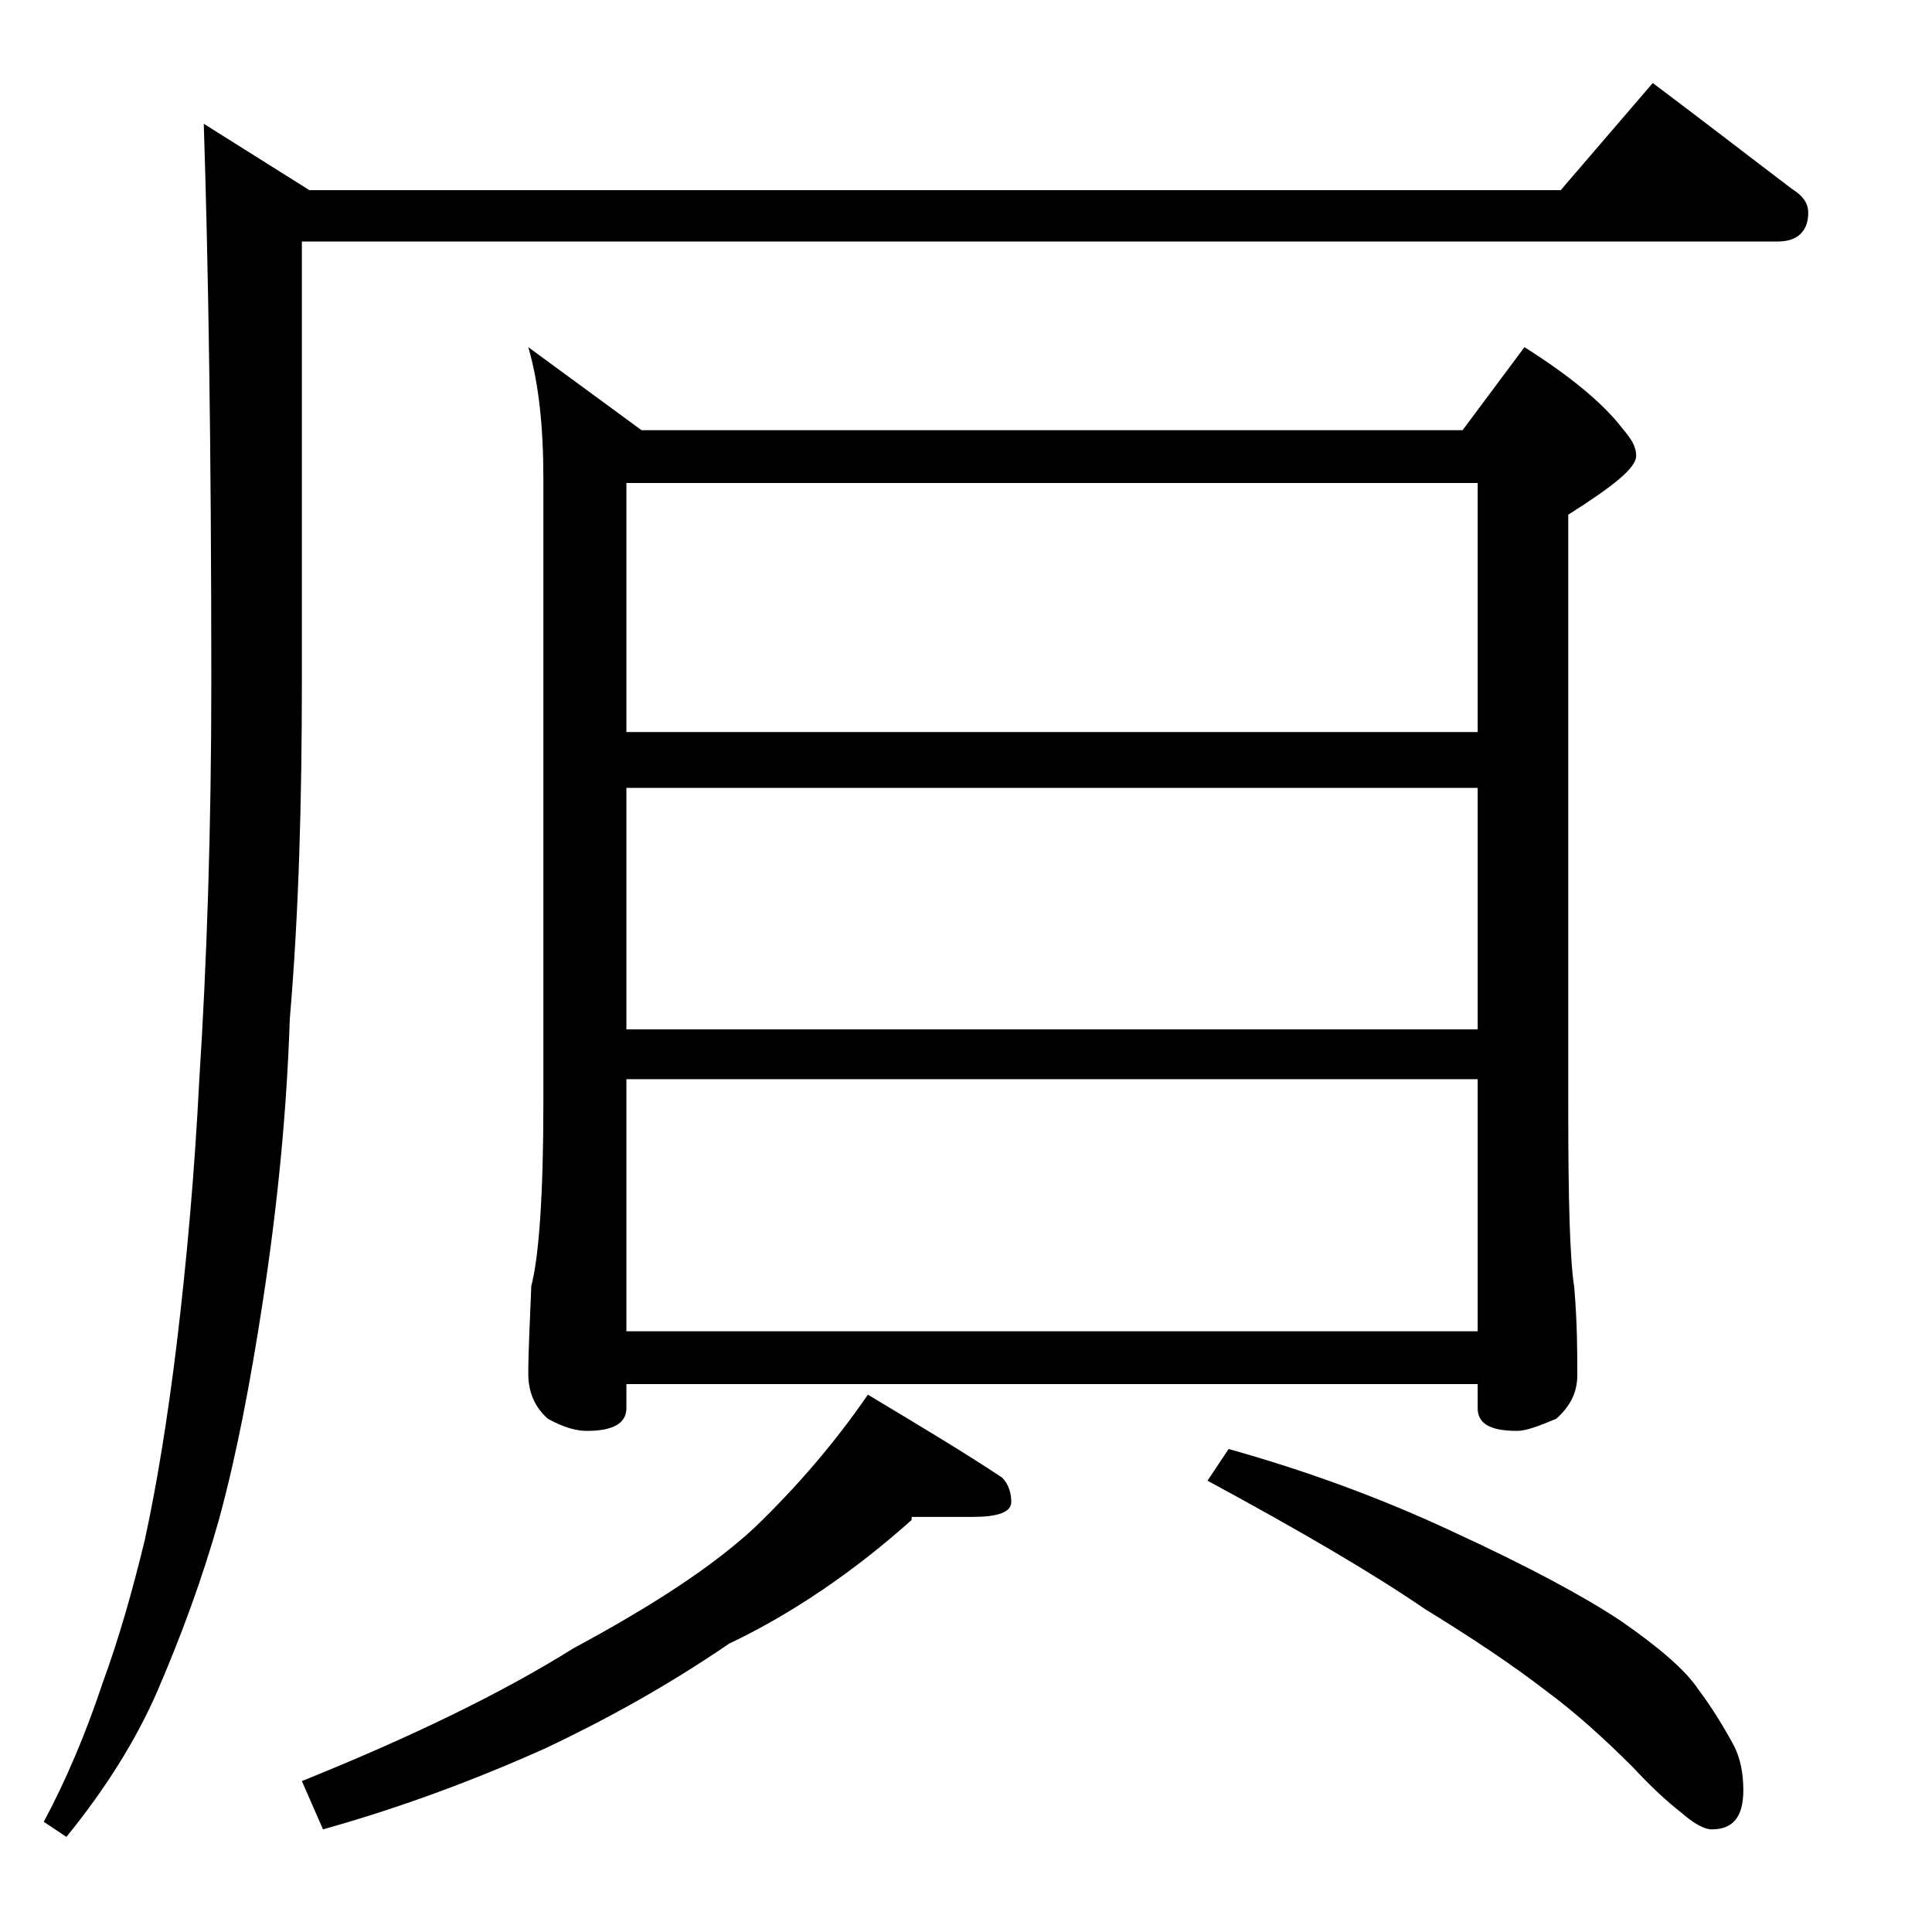
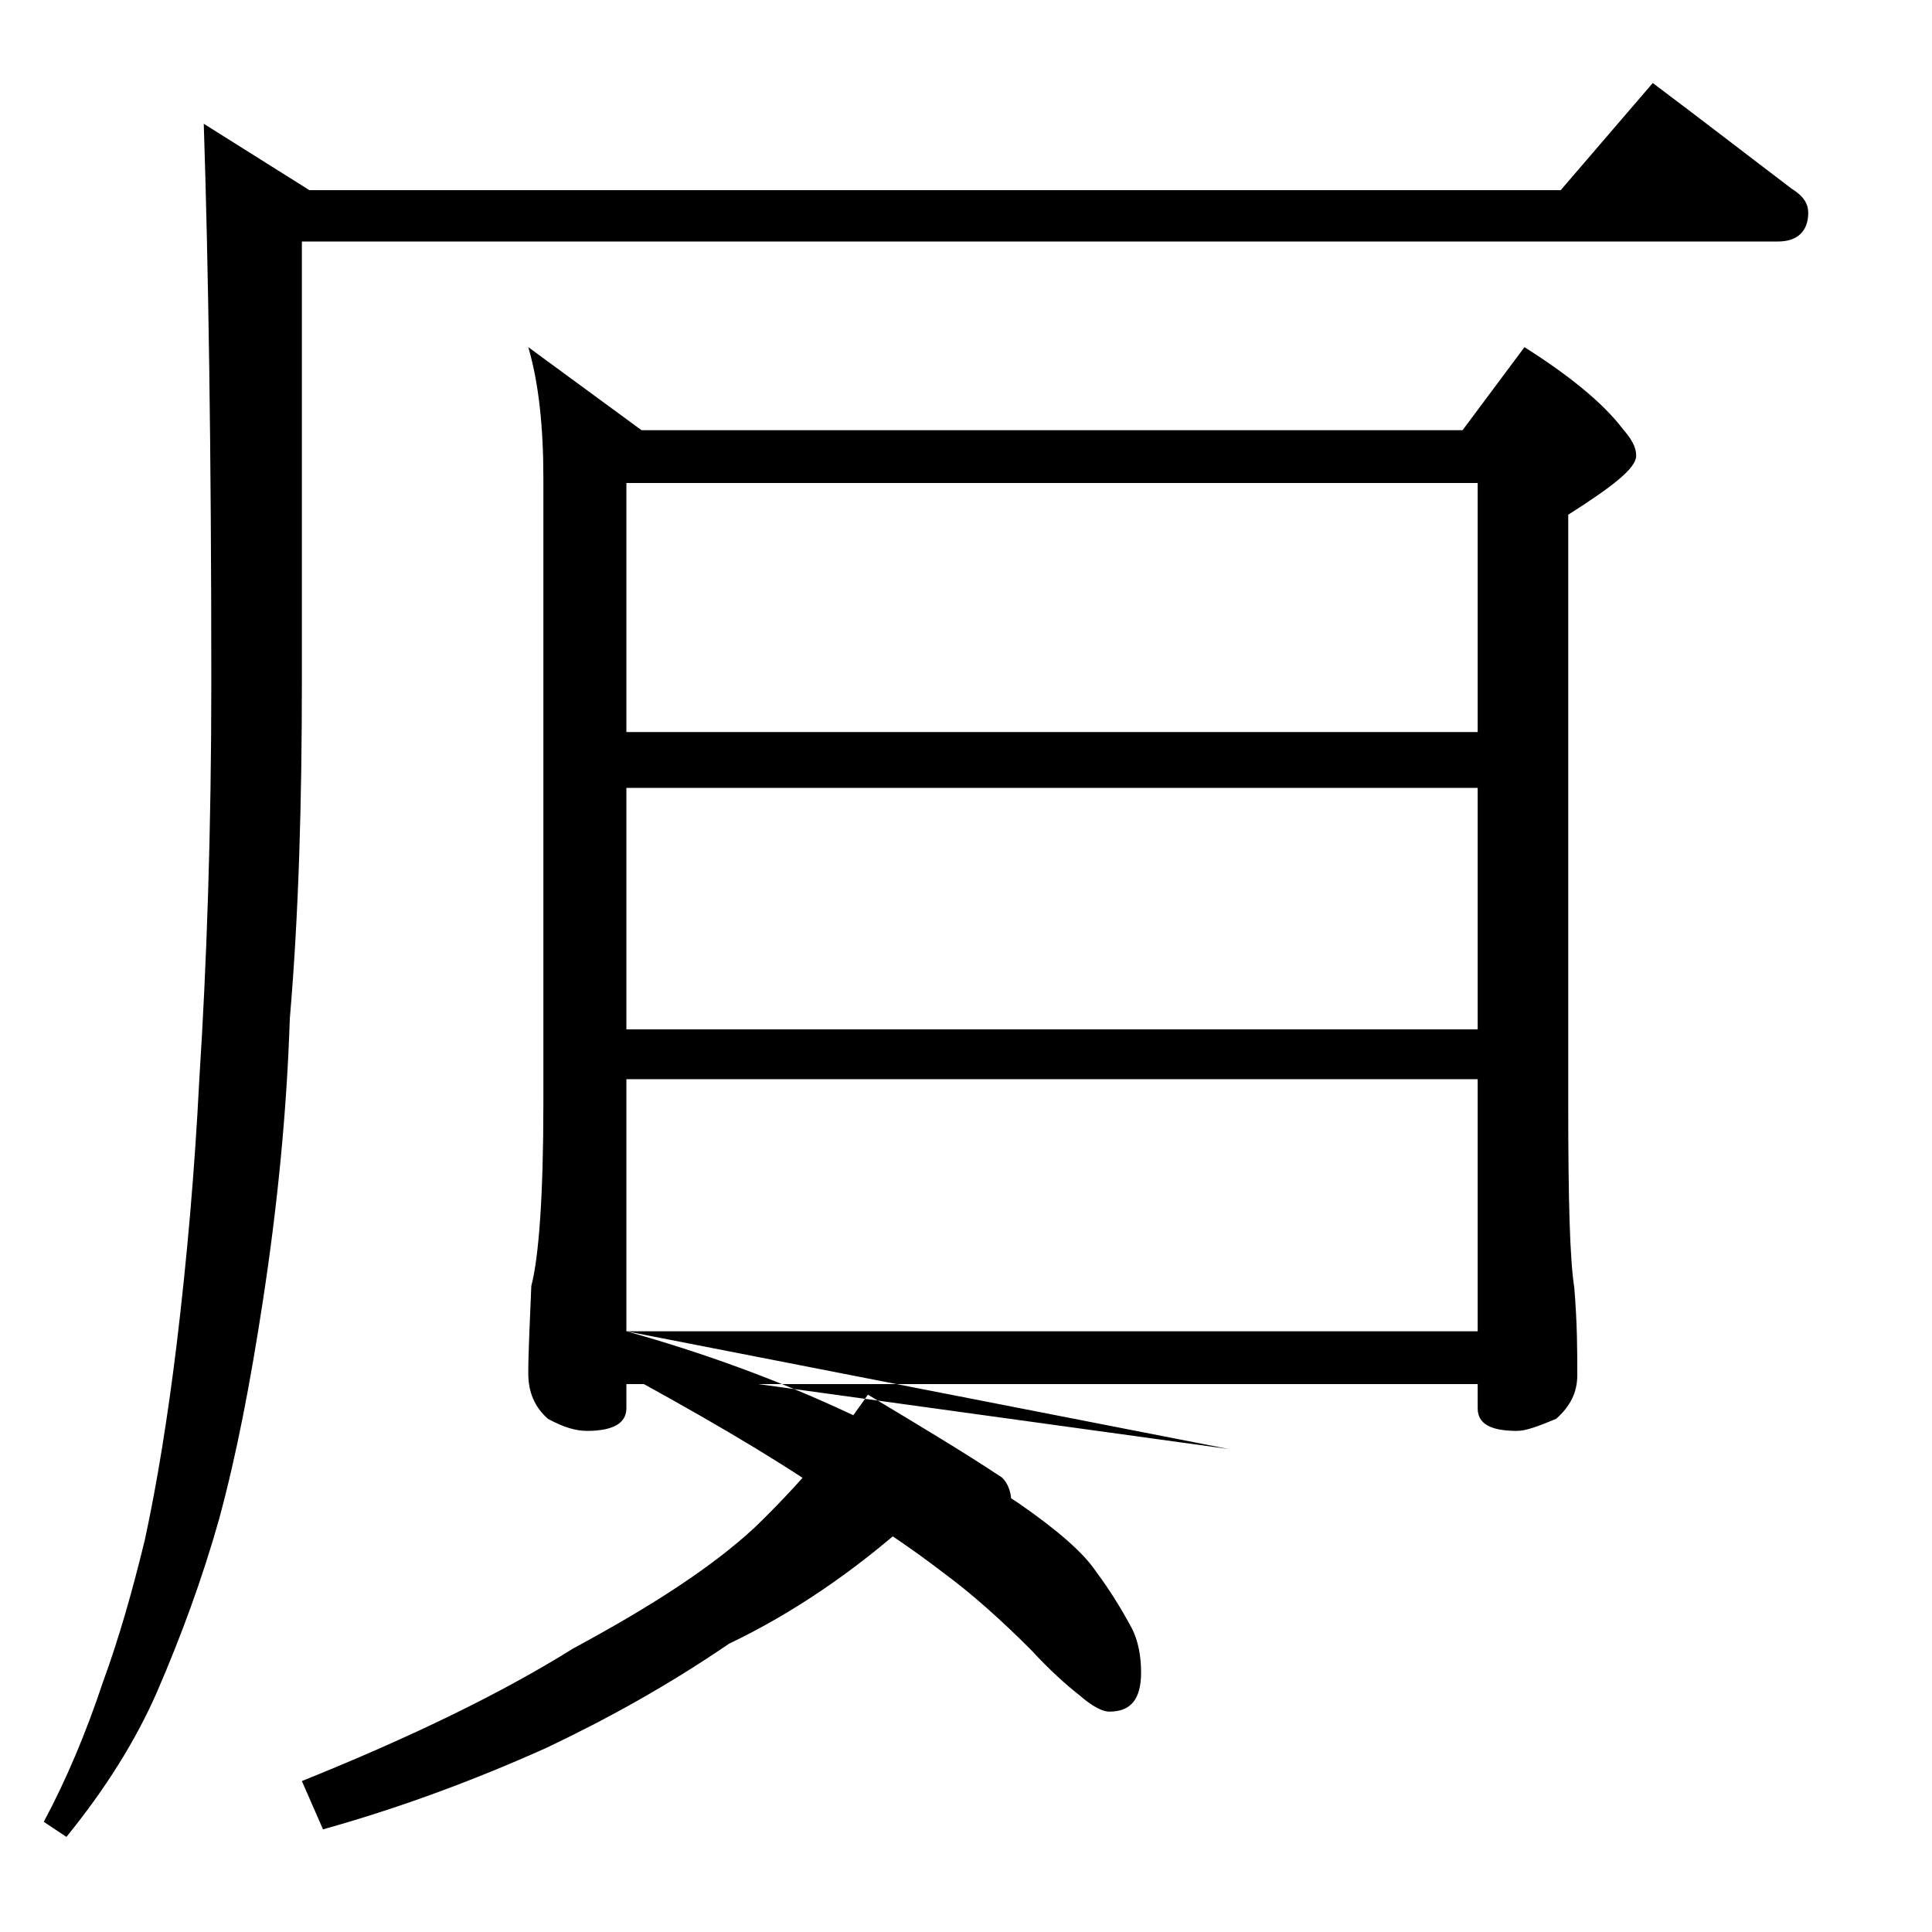
<svg xmlns="http://www.w3.org/2000/svg" version="1.1" id="Layer_1" x="0px" y="0px" viewBox="0 0 128 128" enable-background="new 0 0 128 128" xml:space="preserve">
-   <path d="M109.5,5.5c3.2,2.4,6.3,4.8,9.2,7c0.8,0.5,1.1,1,1.1,1.6c0,1.2-0.7,1.9-2,1.9H20v29.1c0,7.9-0.2,15.4-0.8,22.4  c-0.2,6.1-0.8,12.3-1.8,18.8c-0.8,5.2-1.7,10-2.9,14.4c-1.1,3.9-2.5,7.7-4.1,11.4c-1.4,3.2-3.4,6.4-6,9.6l-1.5-1  c1.5-2.8,2.8-5.9,3.9-9.2c1.1-3,2-6.2,2.8-9.5c0.8-3.7,1.5-8,2.1-12.9c0.7-5.8,1.2-11.6,1.5-17.5c0.5-7.8,0.8-16.6,0.8-26.4  c0-15.5-0.2-27.8-0.5-37l7,4.4h82.9L109.5,5.5z M60.4,100.7c-3.8,3.4-7.9,6.2-12.1,8.2c-4.1,2.8-8.1,5-12.1,6.9  c-4.9,2.2-9.8,4-14.8,5.4L20,118c7.2-2.9,13.2-5.8,18-8.8c5.2-2.8,9.2-5.4,12-8c2.8-2.7,5.3-5.6,7.5-8.8c3.5,2.1,6.5,3.9,8.9,5.5  c0.4,0.4,0.6,1,0.6,1.6c0,0.7-0.9,1-2.6,1H60.4z M35,23l7.5,5.5h54.4L101,23c3,1.9,5.2,3.7,6.5,5.4c0.6,0.7,0.9,1.2,0.9,1.8  c0,0.8-1.5,2-4.5,3.9v39.1c0,6.2,0.1,10.2,0.4,12.1c0.2,2.4,0.2,4.3,0.2,5.8c0,1.2-0.5,2.1-1.4,2.9c-1.2,0.5-2,0.8-2.6,0.8  c-1.8,0-2.6-0.5-2.6-1.5v-1.6H41.5v1.6c0,1-0.9,1.5-2.6,1.5c-0.7,0-1.5-0.2-2.6-0.8C35.4,93.2,35,92.2,35,91c0-1.4,0.1-3.3,0.2-5.8  c0.5-1.9,0.8-6,0.8-12.1V31.7C36,28.3,35.7,25.4,35,23z M41.5,48.5h56.4V32H41.5V48.5z M41.5,68.2h56.4v-16H41.5V68.2z M41.5,88.2  h56.4V71.5H41.5V88.2z M81.4,96c5,1.4,10,3.2,14.9,5.5c5,2.3,8.7,4.3,11.1,5.9c2.6,1.8,4.3,3.3,5.1,4.5c0.9,1.2,1.7,2.5,2.4,3.8  c0.4,0.8,0.6,1.8,0.6,2.9c0,1.8-0.7,2.6-2.1,2.6c-0.5,0-1.2-0.4-2-1.1c-0.9-0.7-2-1.7-3.2-3c-2-2-3.9-3.7-5.8-5.1  c-2.2-1.7-4.9-3.5-8-5.4c-3.5-2.4-8.3-5.2-14.4-8.5L81.4,96z" />
+   <path d="M109.5,5.5c3.2,2.4,6.3,4.8,9.2,7c0.8,0.5,1.1,1,1.1,1.6c0,1.2-0.7,1.9-2,1.9H20v29.1c0,7.9-0.2,15.4-0.8,22.4  c-0.2,6.1-0.8,12.3-1.8,18.8c-0.8,5.2-1.7,10-2.9,14.4c-1.1,3.9-2.5,7.7-4.1,11.4c-1.4,3.2-3.4,6.4-6,9.6l-1.5-1  c1.5-2.8,2.8-5.9,3.9-9.2c1.1-3,2-6.2,2.8-9.5c0.8-3.7,1.5-8,2.1-12.9c0.7-5.8,1.2-11.6,1.5-17.5c0.5-7.8,0.8-16.6,0.8-26.4  c0-15.5-0.2-27.8-0.5-37l7,4.4h82.9L109.5,5.5z M60.4,100.7c-3.8,3.4-7.9,6.2-12.1,8.2c-4.1,2.8-8.1,5-12.1,6.9  c-4.9,2.2-9.8,4-14.8,5.4L20,118c7.2-2.9,13.2-5.8,18-8.8c5.2-2.8,9.2-5.4,12-8c2.8-2.7,5.3-5.6,7.5-8.8c3.5,2.1,6.5,3.9,8.9,5.5  c0.4,0.4,0.6,1,0.6,1.6c0,0.7-0.9,1-2.6,1H60.4z M35,23l7.5,5.5h54.4L101,23c3,1.9,5.2,3.7,6.5,5.4c0.6,0.7,0.9,1.2,0.9,1.8  c0,0.8-1.5,2-4.5,3.9v39.1c0,6.2,0.1,10.2,0.4,12.1c0.2,2.4,0.2,4.3,0.2,5.8c0,1.2-0.5,2.1-1.4,2.9c-1.2,0.5-2,0.8-2.6,0.8  c-1.8,0-2.6-0.5-2.6-1.5v-1.6H41.5v1.6c0,1-0.9,1.5-2.6,1.5c-0.7,0-1.5-0.2-2.6-0.8C35.4,93.2,35,92.2,35,91c0-1.4,0.1-3.3,0.2-5.8  c0.5-1.9,0.8-6,0.8-12.1V31.7C36,28.3,35.7,25.4,35,23z M41.5,48.5h56.4V32H41.5V48.5z M41.5,68.2h56.4v-16H41.5V68.2z M41.5,88.2  h56.4V71.5H41.5V88.2z c5,1.4,10,3.2,14.9,5.5c5,2.3,8.7,4.3,11.1,5.9c2.6,1.8,4.3,3.3,5.1,4.5c0.9,1.2,1.7,2.5,2.4,3.8  c0.4,0.8,0.6,1.8,0.6,2.9c0,1.8-0.7,2.6-2.1,2.6c-0.5,0-1.2-0.4-2-1.1c-0.9-0.7-2-1.7-3.2-3c-2-2-3.9-3.7-5.8-5.1  c-2.2-1.7-4.9-3.5-8-5.4c-3.5-2.4-8.3-5.2-14.4-8.5L81.4,96z" />
</svg>